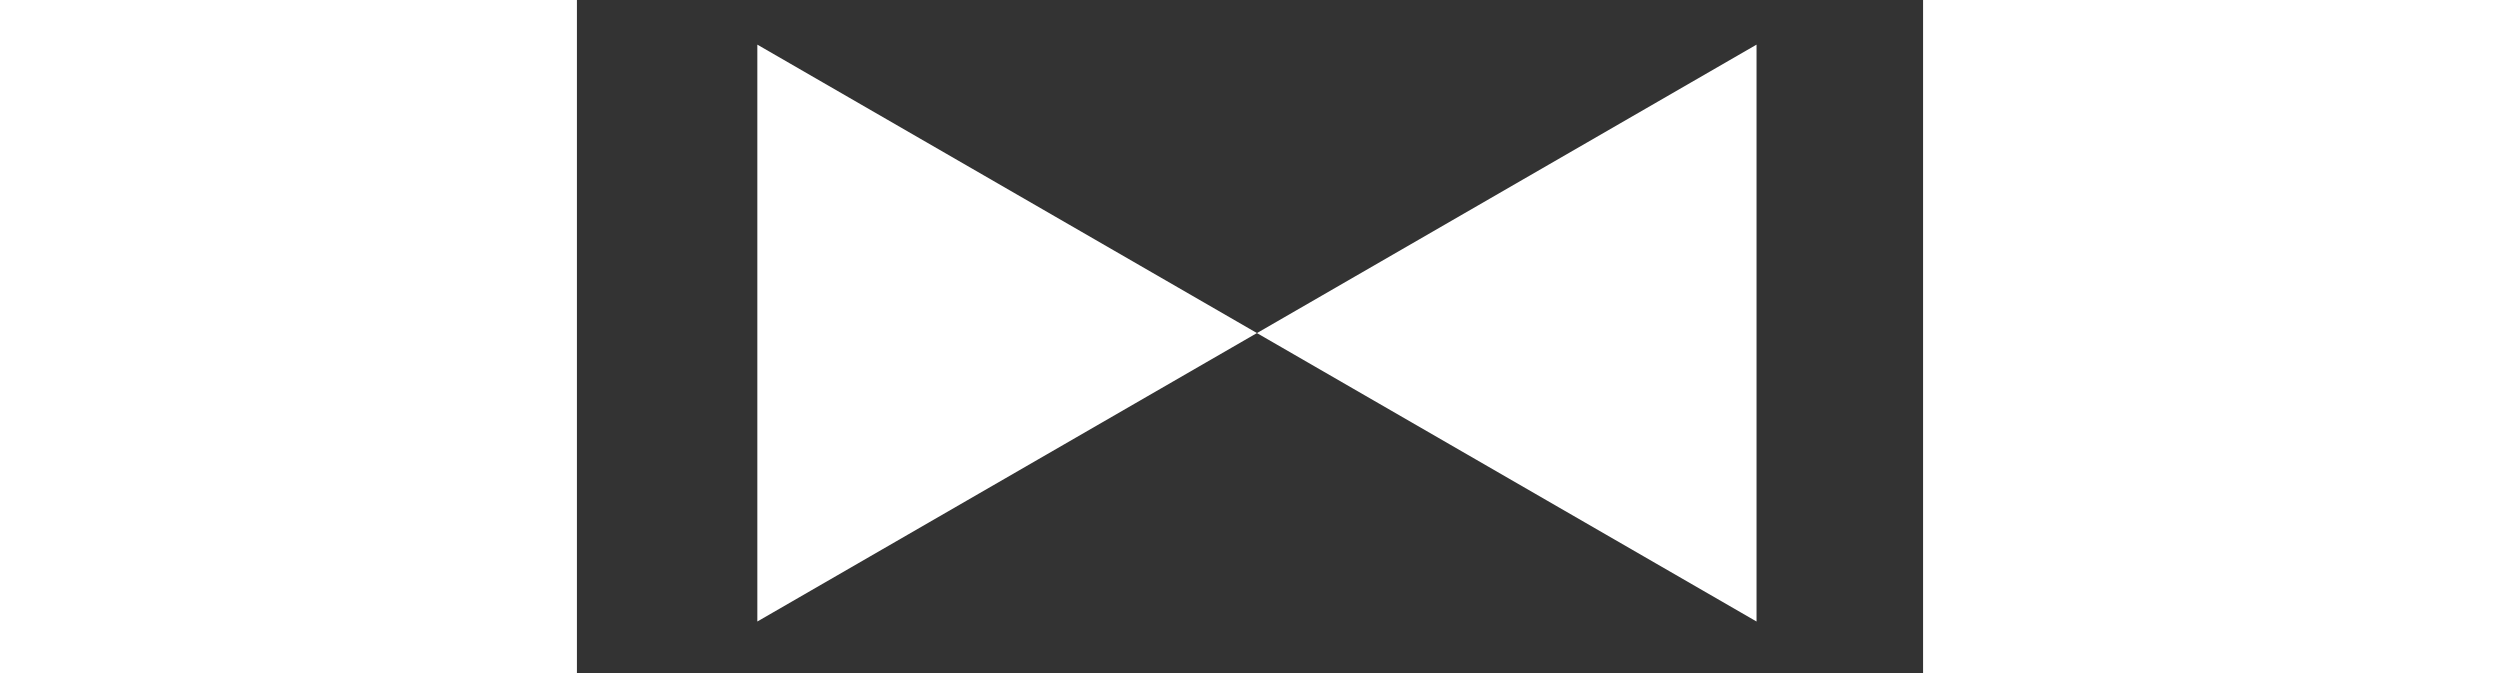
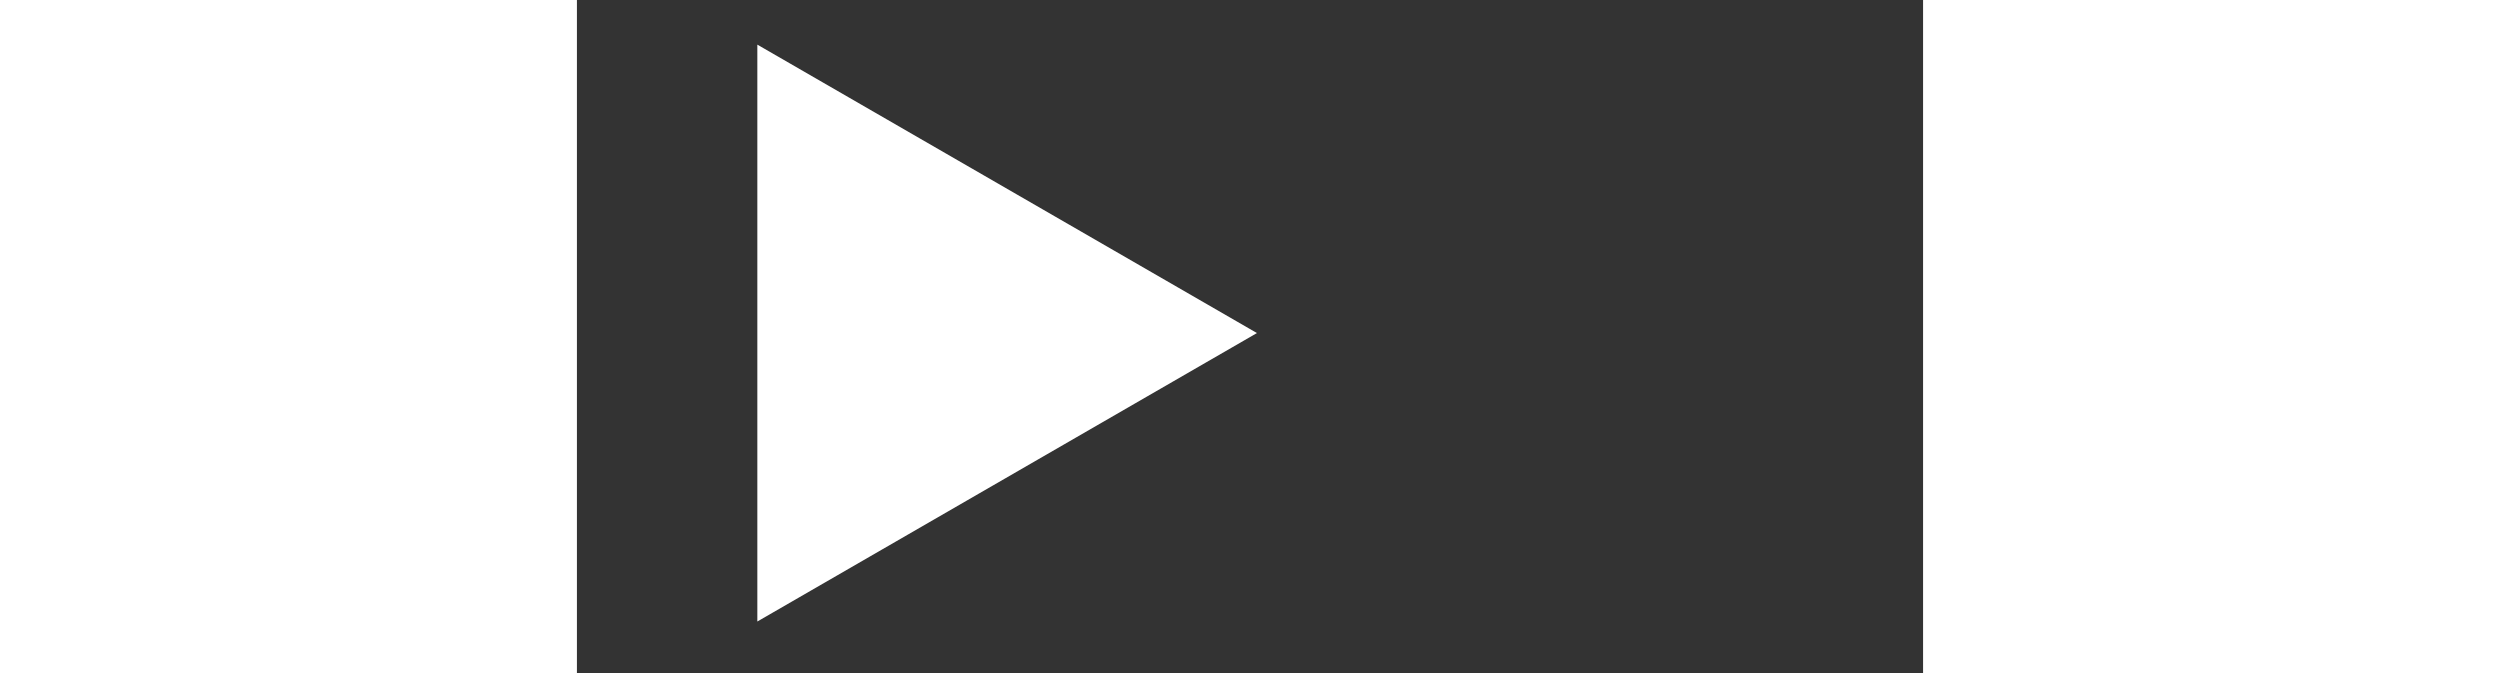
<svg xmlns="http://www.w3.org/2000/svg" width="26" height="7" viewBox="0 0 46 23" fill="none">
  <rect x="0" y="0" width="46" height="23" fill="#333333" stroke="none" />
  <path d="M23.237 11.381L6.165 21.238L6.165 1.525L23.237 11.381Z" fill="white" />
-   <path d="M23.237 11.382L40.309 1.525L40.309 21.238L23.237 11.382Z" fill="white" />
</svg>